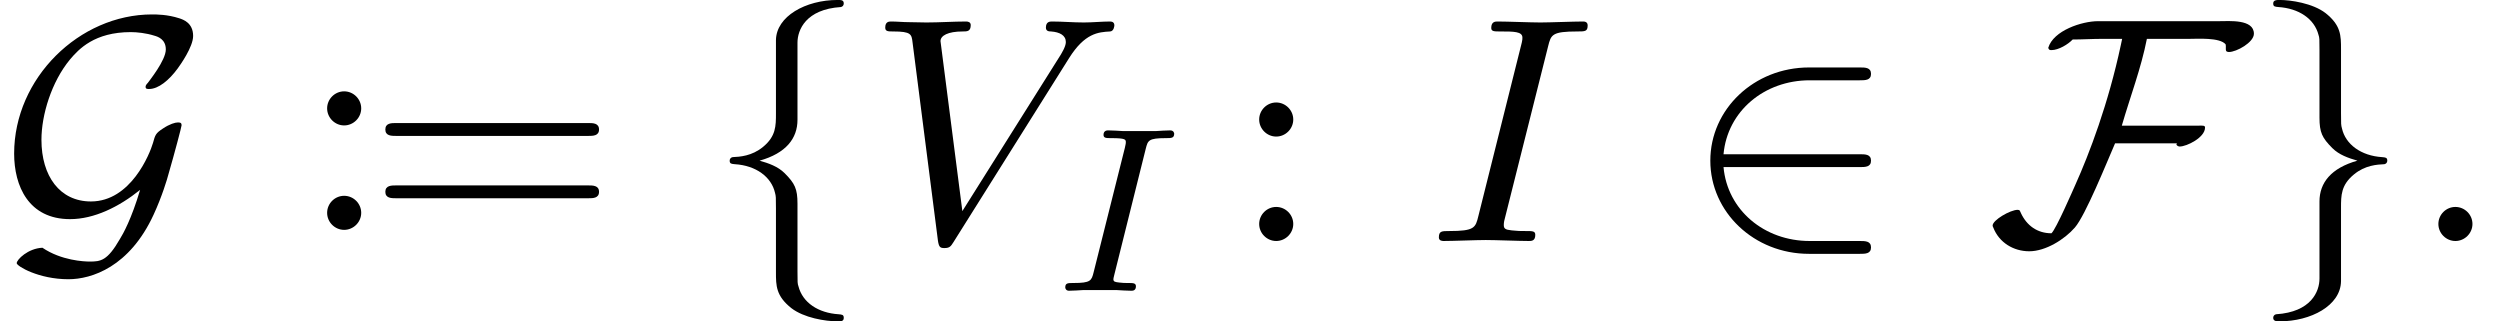
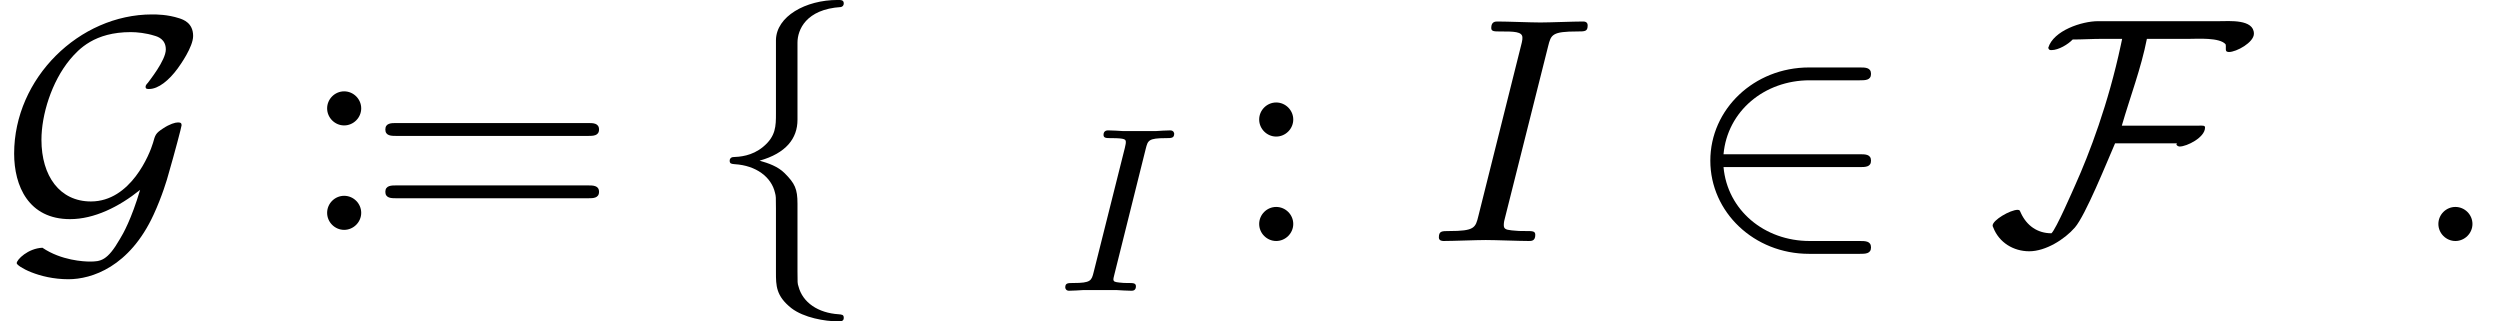
<svg xmlns="http://www.w3.org/2000/svg" xmlns:xlink="http://www.w3.org/1999/xlink" version="1.1" width="84.867pt" height="10.909pt" viewBox="190.692 74.11 84.867 10.909">
  <defs>
    <path id="g1-73" d="M3.092-4.822C3.164-5.101 3.18-5.181 3.778-5.181C3.961-5.181 4.057-5.181 4.057-5.332C4.057-5.34 4.049-5.444 3.921-5.444C3.802-5.444 3.555-5.428 3.427-5.42H2.327C2.216-5.428 1.929-5.444 1.817-5.444C1.785-5.444 1.658-5.444 1.658-5.292C1.658-5.181 1.753-5.181 1.913-5.181C2.415-5.181 2.415-5.133 2.415-5.037C2.415-5.021 2.415-4.981 2.383-4.854L1.323-.63C1.251-.343 1.227-.263 .638-.263C.446-.263 .359-.263 .359-.112C.359-.072 .391 0 .486 0C.598 0 .861-.016 .98-.024H2.088C2.2-.016 2.487 0 2.598 0C2.646 0 2.758 0 2.758-.151C2.758-.263 2.662-.263 2.495-.263C2.375-.263 2.327-.263 2.192-.279S1.993-.303 1.993-.391C1.993-.43 2-.43 2.024-.542L3.092-4.822Z" />
    <path id="g2-58" d="M2.095-.578C2.095-.895 1.833-1.156 1.516-1.156S.938-.895 .938-.578S1.2 0 1.516 0S2.095-.262 2.095-.578Z" />
    <path id="g2-73" d="M4.08-6.611C4.178-7.004 4.211-7.113 5.073-7.113C5.335-7.113 5.422-7.113 5.422-7.32C5.422-7.451 5.302-7.451 5.258-7.451C4.942-7.451 4.135-7.418 3.818-7.418C3.491-7.418 2.695-7.451 2.367-7.451C2.291-7.451 2.149-7.451 2.149-7.233C2.149-7.113 2.247-7.113 2.455-7.113C2.913-7.113 3.207-7.113 3.207-6.905C3.207-6.851 3.207-6.829 3.185-6.731L1.713-.851C1.615-.447 1.582-.338 .72-.338C.469-.338 .371-.338 .371-.12C.371 0 .502 0 .535 0C.851 0 1.647-.033 1.964-.033C2.291-.033 3.098 0 3.425 0C3.513 0 3.644 0 3.644-.207C3.644-.338 3.556-.338 3.316-.338C3.12-.338 3.065-.338 2.847-.36C2.618-.382 2.575-.425 2.575-.545C2.575-.633 2.596-.72 2.618-.796L4.08-6.611Z" />
-     <path id="g2-86" d="M6.851-6.207C7.385-7.058 7.844-7.091 8.247-7.113C8.378-7.124 8.389-7.309 8.389-7.32C8.389-7.407 8.335-7.451 8.247-7.451C7.964-7.451 7.647-7.418 7.353-7.418C6.993-7.418 6.622-7.451 6.273-7.451C6.207-7.451 6.065-7.451 6.065-7.244C6.065-7.124 6.164-7.113 6.24-7.113C6.535-7.091 6.742-6.982 6.742-6.753C6.742-6.589 6.578-6.349 6.578-6.338L3.229-1.015L2.487-6.785C2.487-6.971 2.738-7.113 3.24-7.113C3.393-7.113 3.513-7.113 3.513-7.331C3.513-7.429 3.425-7.451 3.36-7.451C2.924-7.451 2.455-7.418 2.007-7.418C1.811-7.418 1.604-7.429 1.407-7.429S1.004-7.451 .818-7.451C.742-7.451 .611-7.451 .611-7.244C.611-7.113 .709-7.113 .884-7.113C1.495-7.113 1.505-7.015 1.538-6.742L2.4-.011C2.433 .207 2.476 .24 2.618 .24C2.793 .24 2.836 .185 2.924 .044L6.851-6.207Z" />
    <path id="g0-50" d="M5.978-2.509C6.164-2.509 6.36-2.509 6.36-2.727S6.164-2.945 5.978-2.945H1.353C1.484-4.407 2.738-5.455 4.276-5.455H5.978C6.164-5.455 6.36-5.455 6.36-5.673S6.164-5.891 5.978-5.891H4.255C2.389-5.891 .905-4.473 .905-2.727S2.389 .436 4.255 .436H5.978C6.164 .436 6.36 .436 6.36 .218S6.164 0 5.978 0H4.276C2.738 0 1.484-1.047 1.353-2.509H5.978Z" />
    <path id="g0-70" d="M9.055-7.036C9.055-7.538 8.215-7.462 7.876-7.462H3.764C3.218-7.462 2.247-7.145 2.073-6.556C2.095-6.491 2.116-6.48 2.182-6.48C2.422-6.48 2.749-6.676 2.902-6.84C3.24-6.84 3.567-6.862 3.905-6.862H4.582C4.582-6.862 4.538-6.665 4.538-6.655C4.113-4.658 3.469-2.967 2.989-1.898C2.924-1.756 2.335-.393 2.182-.262C1.702-.262 1.342-.524 1.145-.949C1.113-1.015 1.113-1.058 1.036-1.058C.785-1.058 .185-.709 .185-.524C.185-.502 .196-.48 .207-.458C.404 .055 .895 .349 1.429 .349C1.985 .349 2.629-.055 2.978-.458C3.338-.873 4.058-2.662 4.342-3.316H6.447C6.436-3.305 6.425-3.295 6.425-3.284C6.425-3.24 6.491-3.207 6.535-3.207C6.775-3.207 7.396-3.513 7.396-3.851C7.396-3.927 7.32-3.916 7.189-3.916H4.571C4.855-4.898 5.225-5.858 5.422-6.862H6.862C7.135-6.862 7.898-6.916 8.095-6.676C8.116-6.611 8.084-6.502 8.116-6.447C8.138-6.425 8.171-6.415 8.204-6.415C8.465-6.415 9.055-6.742 9.055-7.036Z" />
    <path id="g0-71" d="M4.756-1.735C4.462-.742 4.178-.24 4.069-.065C3.644 .676 3.415 .698 3.044 .698C2.858 .698 2.084 .665 1.44 .229C.949 .251 .567 .633 .567 .753C.567 .851 1.309 1.298 2.324 1.298C3.109 1.298 4.396 .884 5.215-.895C5.498-1.505 5.684-2.127 5.716-2.258C5.935-3.011 6.164-3.884 6.164-3.927C6.164-3.993 6.142-4.025 6.044-4.025S5.76-3.971 5.531-3.818C5.28-3.655 5.269-3.6 5.193-3.327C5.084-2.956 4.44-1.342 3.087-1.342C2.029-1.342 1.407-2.204 1.407-3.436C1.407-4.276 1.745-5.4 2.378-6.164C2.673-6.513 3.207-7.091 4.44-7.091C4.647-7.091 4.964-7.058 5.236-6.971C5.356-6.938 5.629-6.851 5.629-6.502C5.629-6.131 5.062-5.433 5.018-5.367C4.975-5.324 4.942-5.28 4.942-5.236C4.942-5.16 4.996-5.16 5.062-5.16C5.378-5.16 5.738-5.455 6.033-5.858C6.12-5.978 6.556-6.589 6.556-6.96C6.556-7.407 6.218-7.516 6.087-7.56C5.684-7.691 5.313-7.691 5.16-7.691C2.695-7.691 .48-5.531 .48-2.967C.48-1.865 .971-.742 2.378-.742C3.196-.742 4.036-1.156 4.756-1.735Z" />
    <path id="g0-102" d="M3.087-6.731C3.087-7.167 3.371-7.865 4.56-7.942C4.615-7.953 4.658-7.996 4.658-8.062C4.658-8.182 4.571-8.182 4.451-8.182C3.36-8.182 2.367-7.625 2.356-6.818V-4.331C2.356-3.905 2.356-3.556 1.92-3.196C1.538-2.88 1.124-2.858 .884-2.847C.829-2.836 .785-2.793 .785-2.727C.785-2.618 .851-2.618 .96-2.607C1.68-2.564 2.204-2.171 2.324-1.636C2.356-1.516 2.356-1.495 2.356-1.102V1.058C2.356 1.516 2.356 1.865 2.88 2.28C3.305 2.607 4.025 2.727 4.451 2.727C4.571 2.727 4.658 2.727 4.658 2.607C4.658 2.498 4.593 2.498 4.484 2.487C3.796 2.444 3.262 2.095 3.12 1.538C3.087 1.44 3.087 1.418 3.087 1.025V-1.265C3.087-1.767 3-1.953 2.651-2.302C2.422-2.531 2.105-2.64 1.8-2.727C2.695-2.978 3.087-3.48 3.087-4.113V-6.731Z" />
-     <path id="g0-103" d="M2.356 1.276C2.356 1.713 2.073 2.411 .884 2.487C.829 2.498 .785 2.542 .785 2.607C.785 2.727 .905 2.727 1.004 2.727C2.062 2.727 3.076 2.193 3.087 1.364V-1.124C3.087-1.549 3.087-1.898 3.524-2.258C3.905-2.575 4.32-2.596 4.56-2.607C4.615-2.618 4.658-2.662 4.658-2.727C4.658-2.836 4.593-2.836 4.484-2.847C3.764-2.891 3.24-3.284 3.12-3.818C3.087-3.938 3.087-3.96 3.087-4.353V-6.513C3.087-6.971 3.087-7.32 2.564-7.735C2.127-8.073 1.375-8.182 1.004-8.182C.905-8.182 .785-8.182 .785-8.062C.785-7.953 .851-7.953 .96-7.942C1.647-7.898 2.182-7.549 2.324-6.993C2.356-6.895 2.356-6.873 2.356-6.48V-4.189C2.356-3.687 2.444-3.502 2.793-3.153C3.022-2.924 3.338-2.815 3.644-2.727C2.749-2.476 2.356-1.975 2.356-1.342V1.276Z" />
    <path id="g3-58" d="M2.095-4.124C2.095-4.44 1.833-4.702 1.516-4.702S.938-4.44 .938-4.124S1.2-3.545 1.516-3.545S2.095-3.807 2.095-4.124ZM2.095-.578C2.095-.895 1.833-1.156 1.516-1.156S.938-.895 .938-.578S1.2 0 1.516 0S2.095-.262 2.095-.578Z" />
    <path id="g3-61" d="M7.495-3.567C7.658-3.567 7.865-3.567 7.865-3.785S7.658-4.004 7.505-4.004H.971C.818-4.004 .611-4.004 .611-3.785S.818-3.567 .982-3.567H7.495ZM7.505-1.451C7.658-1.451 7.865-1.451 7.865-1.669S7.658-1.887 7.495-1.887H.982C.818-1.887 .611-1.887 .611-1.669S.818-1.451 .971-1.451H7.505Z" />
  </defs>
  <g id="page1">
    <use x="190.692" y="82.291" xlink:href="#g0-71" />
    <use x="200.859" y="81.913" xlink:href="#g3-58" />
    <use x="203.162" y="82.291" xlink:href="#g3-61" />
    <use x="214.677" y="82.291" xlink:href="#g0-102" />
    <use x="220.132" y="82.291" xlink:href="#g2-86" />
    <use x="226.495" y="83.98" xlink:href="#g1-73" />
    <use x="232.499" y="82.291" xlink:href="#g3-58" />
    <use x="239.166" y="82.291" xlink:href="#g2-73" />
    <use x="247.847" y="82.291" xlink:href="#g0-50" />
    <use x="258.15" y="82.291" xlink:href="#g0-70" />
    <use x="267.075" y="82.291" xlink:href="#g0-103" />
    <use x="272.529" y="82.291" xlink:href="#g2-58" />
  </g>
</svg>